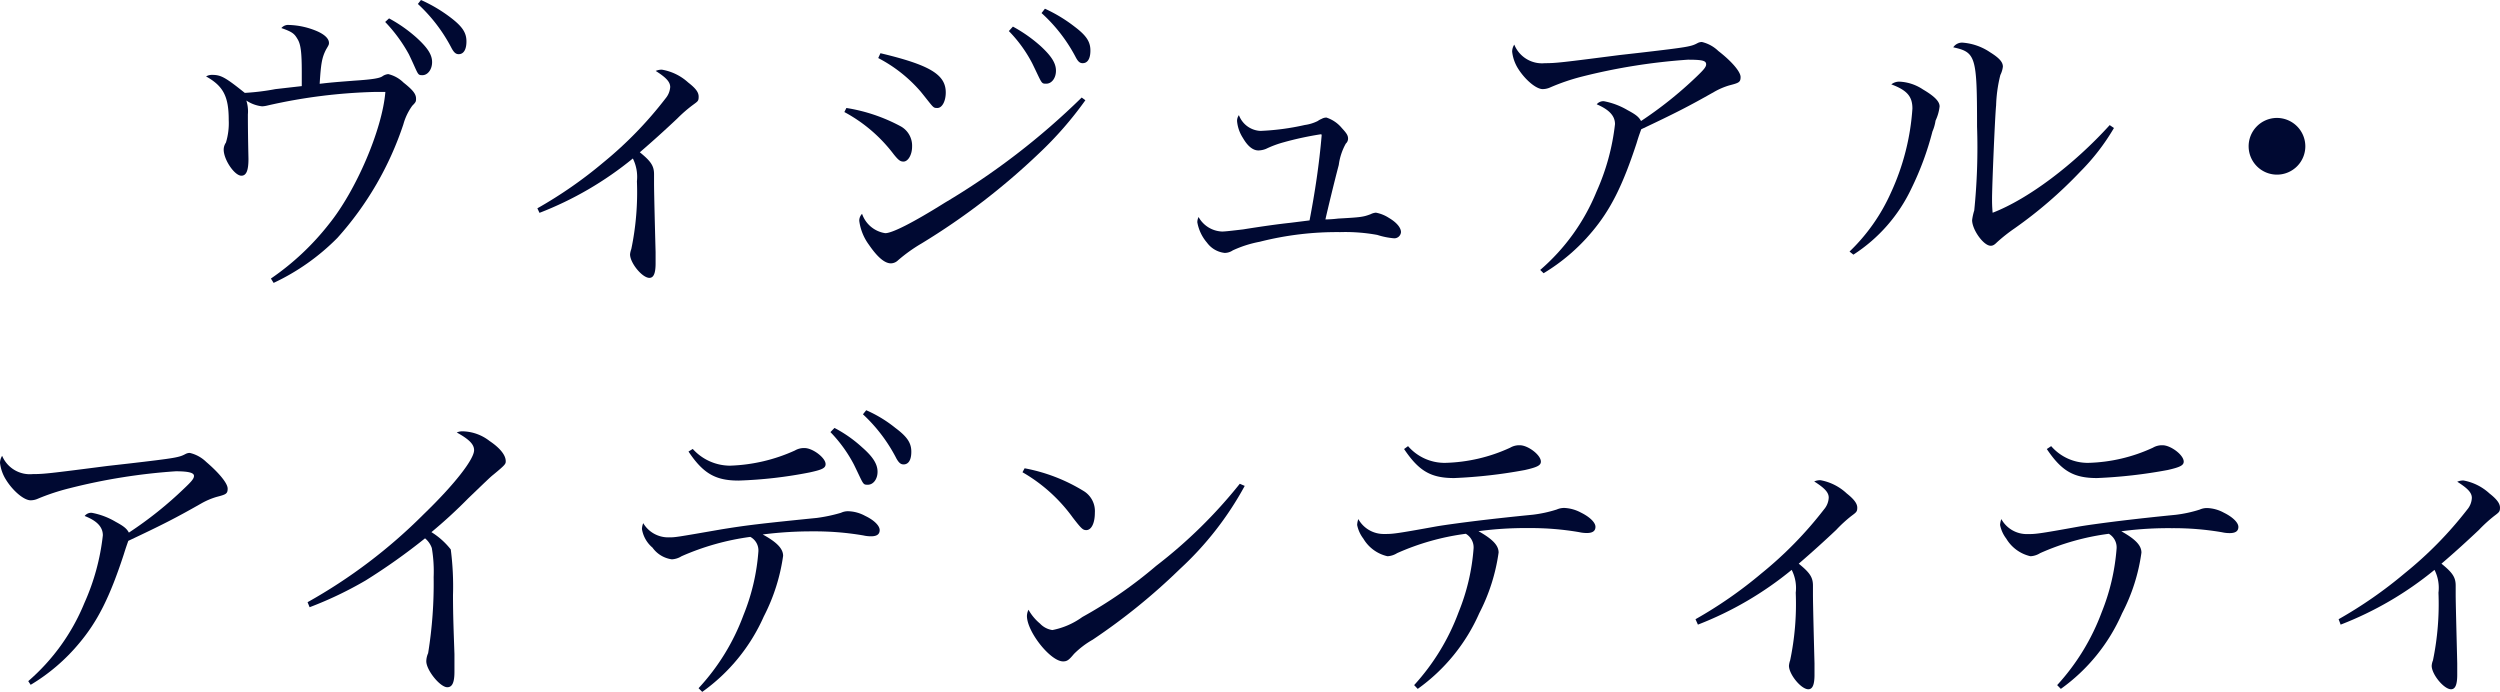
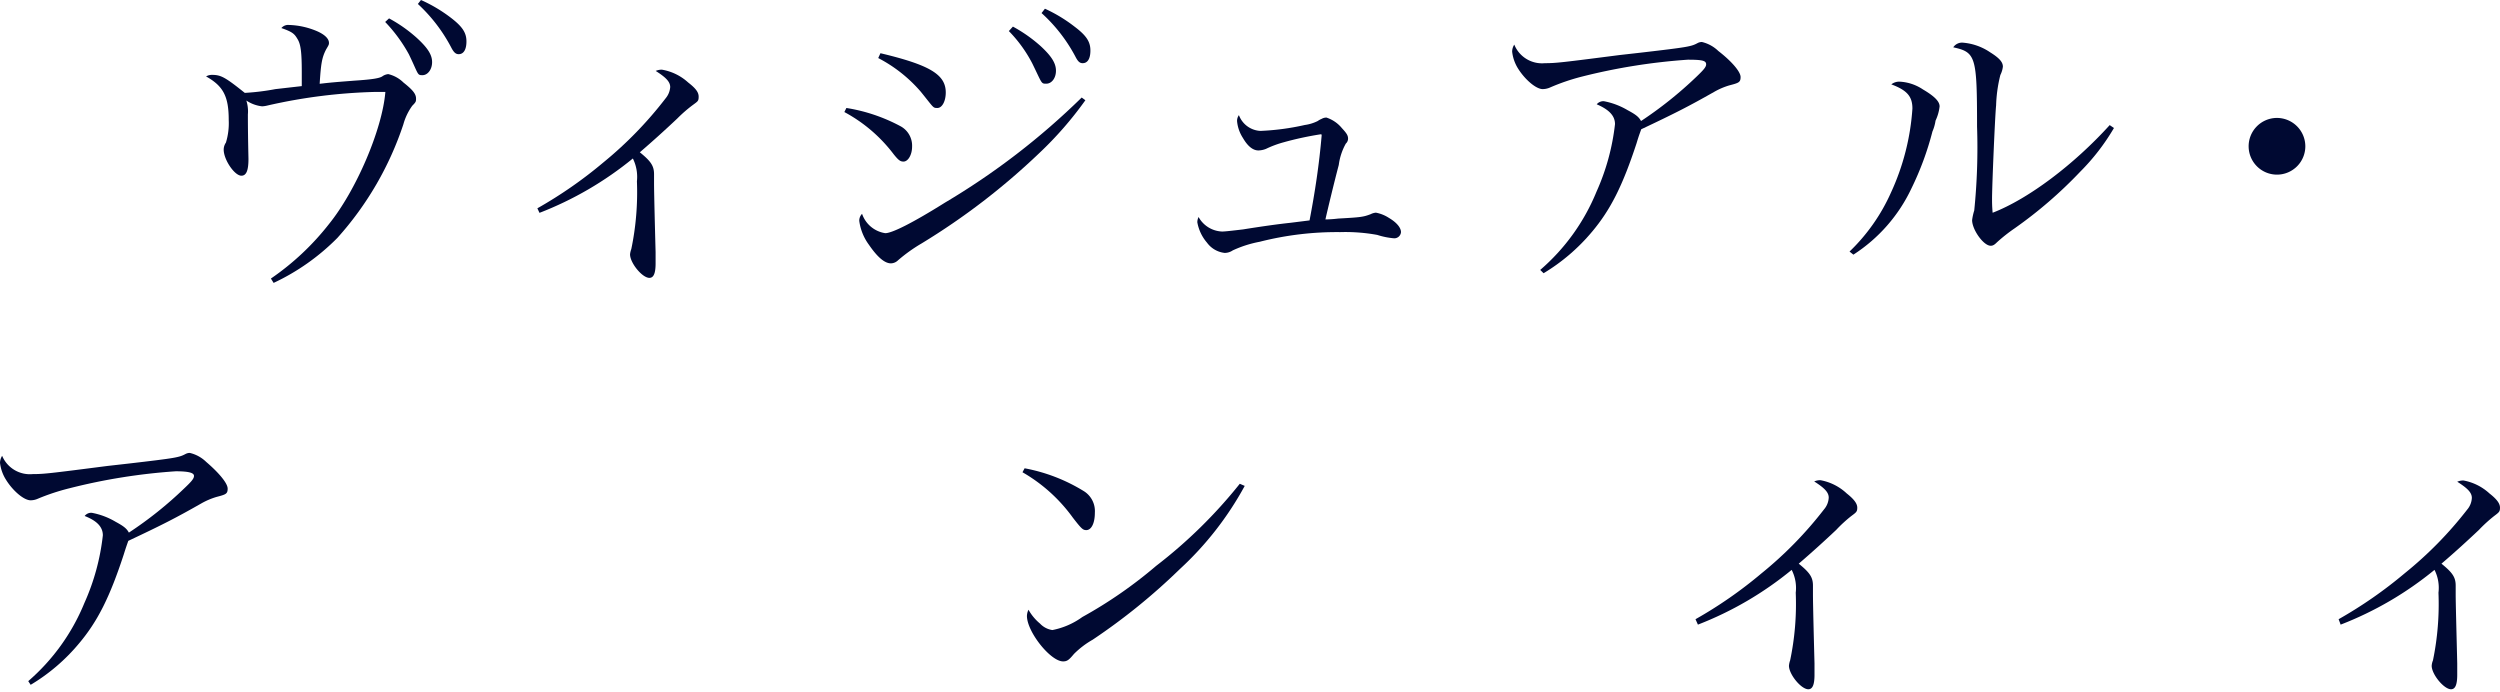
<svg xmlns="http://www.w3.org/2000/svg" viewBox="0 0 258.39 71.49" width="258.39" height="71.49">
  <path d="M28,28.79A27,27,0,0,0,34,23.16c2.79-3.45,5.51-9.76,5.83-13.66h-1a55.88,55.88,0,0,0-11.16,1.4,2.91,2.91,0,0,1-.58.09,3.62,3.62,0,0,1-1.63-.6,3.68,3.68,0,0,1,.16,1.44c0,2.27.06,4.44.06,4.6,0,1.19-.22,1.73-.73,1.73-.71,0-1.83-1.66-1.83-2.69a1.29,1.29,0,0,1,.23-.73,6.87,6.87,0,0,0,.29-2.34c0-2.42-.55-3.5-2.34-4.5a1.17,1.17,0,0,1,.64-.16c.9,0,1.36.26,3.36,1.86a24.28,24.28,0,0,0,3.17-.39l2.72-.31V7.46c0-2-.1-2.85-.42-3.39s-.47-.75-1.69-1.17a.92.92,0,0,1,.8-.32,8,8,0,0,1,2.88.64C33.56,3.57,34,4,34,4.43c0,.16,0,.19-.29.67-.45.87-.54,1.51-.67,3.56l.61-.07c1.24-.13,2.2-.19,2.91-.25,2-.13,2.72-.26,3-.48a1.26,1.26,0,0,1,.57-.2,3.35,3.35,0,0,1,1.57.87C42.67,9.3,43,9.71,43,10.19c0,.29,0,.35-.39.74a6,6,0,0,0-.92,1.92,33.16,33.16,0,0,1-6.82,11.74,23,23,0,0,1-6.59,4.65ZM40.21,1.9a14.78,14.78,0,0,1,2.85,2c1.15,1.05,1.6,1.76,1.6,2.52s-.45,1.35-1,1.35-.39-.06-1.39-2.14a15.7,15.7,0,0,0-2.46-3.36ZM43.51,0a15.33,15.33,0,0,1,3.07,1.82c1.22.93,1.63,1.57,1.63,2.46s-.32,1.32-.8,1.32c-.29,0-.48-.16-.73-.61A16.62,16.62,0,0,0,43.19.41Z" style="fill:#000932" />
  <path d="M55.54,21.53a44.93,44.93,0,0,0,6.82-4.74,39.88,39.88,0,0,0,6.43-6.62A2.05,2.05,0,0,0,69.27,9c0-.55-.45-1-1.5-1.67a1.56,1.56,0,0,1,.64-.13,5.36,5.36,0,0,1,2.71,1.32c.77.6,1.09,1,1.09,1.47s-.09.48-.64.89A14.25,14.25,0,0,0,70,12.25c-1.12,1.06-2.53,2.34-3.87,3.49,1.15.93,1.47,1.41,1.47,2.27v.89c0,1,.09,4.51.16,7.16v1.16c0,1-.19,1.5-.64,1.5-.74,0-2-1.54-2-2.43a2.1,2.1,0,0,1,.13-.55,28.85,28.85,0,0,0,.58-7,4.28,4.28,0,0,0-.42-2.36A35.44,35.44,0,0,1,55.76,22Z" style="fill:#000932" />
  <path d="M87.48,11.16a17.66,17.66,0,0,1,5.6,1.89,2.28,2.28,0,0,1,1.19,2.11c0,.83-.41,1.54-.89,1.54-.32,0-.51-.13-1-.74a15.72,15.72,0,0,0-5.11-4.38Zm24.7-.8a37.12,37.12,0,0,1-4.77,5.47,70.8,70.8,0,0,1-12.14,9.32,16.28,16.28,0,0,0-2.45,1.75,1.09,1.09,0,0,1-.73.32c-.64,0-1.38-.61-2.28-1.92a5.35,5.35,0,0,1-1-2.47,1,1,0,0,1,.29-.73,3,3,0,0,0,2.4,2c.7,0,2.82-1.06,6.14-3.14A74.39,74.39,0,0,0,111.8,10.08ZM91,5.5c5.12,1.22,6.75,2.21,6.75,4.06,0,.9-.38,1.6-.86,1.6s-.36,0-1.73-1.69A14.79,14.79,0,0,0,90.77,6Zm13.69-2.75a15,15,0,0,1,2.85,2c1.15,1.06,1.6,1.79,1.6,2.56s-.45,1.34-1,1.34-.42,0-1.44-2.08a13.93,13.93,0,0,0-2.43-3.36ZM108,.9a15.51,15.51,0,0,1,3.07,1.86c1.22.92,1.63,1.56,1.63,2.46s-.32,1.31-.8,1.31c-.29,0-.48-.16-.73-.64a16.4,16.4,0,0,0-3.52-4.54Z" style="fill:#000932" />
  <path d="M130.27,13.53a25.33,25.33,0,0,0,4.58-.61,4.33,4.33,0,0,0,1.34-.41,2.13,2.13,0,0,1,.42-.23,1,1,0,0,1,.48-.13,3.46,3.46,0,0,1,1.6,1.09c.51.55.64.77.64,1.09a.7.7,0,0,1-.23.51,6.13,6.13,0,0,0-.73,2.21c-.48,1.82-1.16,4.64-1.38,5.63a11.92,11.92,0,0,0,1.31-.09c2.34-.13,2.59-.16,3.36-.45a1.46,1.46,0,0,1,.55-.16,3.71,3.71,0,0,1,1.34.54c.77.45,1.25,1,1.25,1.47a.69.69,0,0,1-.72.64h0a7.81,7.81,0,0,1-1.73-.35,18.36,18.36,0,0,0-3.84-.29,32.34,32.34,0,0,0-8.32,1,11.71,11.71,0,0,0-2.78.89,1.48,1.48,0,0,1-.83.26,2.61,2.61,0,0,1-1.83-1.06,4.4,4.4,0,0,1-1-2.11,1.26,1.26,0,0,1,.13-.54,2.9,2.9,0,0,0,2.43,1.5c.32,0,1.15-.1,2.17-.22,2-.32,3.65-.55,4.87-.68l2-.25c.56-2.9,1-5.83,1.25-8.77,0-.1,0-.13-.1-.13a33.21,33.21,0,0,0-3.84.83,10.46,10.46,0,0,0-1.82.68,2.3,2.3,0,0,1-.77.16c-.58,0-1.12-.45-1.6-1.28a3.83,3.83,0,0,1-.61-1.73,1,1,0,0,1,.19-.64A2.5,2.5,0,0,0,130.27,13.53Z" style="fill:#000932" />
-   <path d="M159.19,27.9A21.26,21.26,0,0,0,165,19.83a23.34,23.34,0,0,0,1.92-7c0-.86-.61-1.5-1.89-2.05a.9.9,0,0,1,.74-.32,7.58,7.58,0,0,1,2.46.93c.84.45,1.16.7,1.38,1.12a40.67,40.67,0,0,0,5.73-4.58c.73-.7,1-1,1-1.28,0-.38-.38-.48-1.89-.48a61.8,61.8,0,0,0-11,1.76,21.62,21.62,0,0,0-3.26,1.12,1.93,1.93,0,0,1-.74.16c-.7,0-1.85-1-2.56-2.14a4.16,4.16,0,0,1-.6-1.73,1.36,1.36,0,0,1,.22-.73,3.09,3.09,0,0,0,3.17,1.92c1.15,0,1.72-.07,7.71-.84l2.21-.25c5-.58,5.21-.64,5.88-1a1,1,0,0,1,.42-.1,3.65,3.65,0,0,1,1.7.93c1.37,1.06,2.3,2.14,2.3,2.69s-.19.61-1.15.86a7.28,7.28,0,0,0-1.57.67c-2.66,1.51-4.1,2.24-7.55,3.87-.19.55-.23.61-.48,1.44-1.44,4.39-2.69,6.88-4.61,9.16a19.89,19.89,0,0,1-5,4.28Z" style="fill:#000932" />
+   <path d="M159.19,27.9A21.26,21.26,0,0,0,165,19.83a23.34,23.34,0,0,0,1.92-7c0-.86-.61-1.5-1.89-2.05a.9.9,0,0,1,.74-.32,7.58,7.58,0,0,1,2.46.93c.84.45,1.16.7,1.38,1.12a40.67,40.67,0,0,0,5.73-4.58c.73-.7,1-1,1-1.28,0-.38-.38-.48-1.89-.48a61.8,61.8,0,0,0-11,1.76,21.62,21.62,0,0,0-3.26,1.12,1.93,1.93,0,0,1-.74.16c-.7,0-1.85-1-2.56-2.14a4.16,4.16,0,0,1-.6-1.73,1.36,1.36,0,0,1,.22-.73,3.09,3.09,0,0,0,3.17,1.92c1.15,0,1.72-.07,7.71-.84l2.21-.25c5-.58,5.21-.64,5.88-1a1,1,0,0,1,.42-.1,3.65,3.65,0,0,1,1.7.93c1.37,1.06,2.3,2.14,2.3,2.69s-.19.61-1.15.86a7.28,7.28,0,0,0-1.57.67c-2.66,1.51-4.1,2.24-7.55,3.87-.19.55-.23.61-.48,1.44-1.44,4.39-2.69,6.88-4.61,9.16a19.89,19.89,0,0,1-5,4.28" style="fill:#000932" />
  <path d="M191.16,26a19.37,19.37,0,0,0,4.29-6.11,24.6,24.6,0,0,0,2.21-8.67c0-1.25-.55-1.89-2.18-2.5a1.31,1.31,0,0,1,.86-.28,4.74,4.74,0,0,1,2.4.8c1.19.7,1.73,1.24,1.73,1.76a4.68,4.68,0,0,1-.42,1.47,4.4,4.4,0,0,1-.32,1.12,30.73,30.73,0,0,1-2.17,5.88,16.51,16.51,0,0,1-6,6.85Zm27.33-12.77A22.48,22.48,0,0,1,215,17.75a45.06,45.06,0,0,1-6.79,5.86,16.93,16.93,0,0,0-1.82,1.44c-.26.26-.42.35-.64.35-.74,0-1.92-1.66-1.92-2.65a5.76,5.76,0,0,1,.22-1,64.37,64.37,0,0,0,.29-8.67c0-7.26-.13-7.68-2.46-8.19a1.09,1.09,0,0,1,1-.48,5.85,5.85,0,0,1,2.82,1c.93.58,1.31,1,1.31,1.48a2.6,2.6,0,0,1-.26.86,14.49,14.49,0,0,0-.44,3.14c-.13,1.34-.42,8.41-.42,9.63,0,.41,0,.76.06,1.47,3.72-1.44,8.42-5,12.1-9.06Z" style="fill:#000932" />
  <path d="M238.27,15.1a2.93,2.93,0,1,1-3-2.91h0A2.94,2.94,0,0,1,238.27,15.1Z" style="fill:#000932" />
  <path d="M2.92,70.4a21.36,21.36,0,0,0,5.8-8.07,23.33,23.33,0,0,0,1.91-7c0-.86-.6-1.5-1.88-2A.86.86,0,0,1,9.48,53a7.54,7.54,0,0,1,2.47.93c.83.45,1.15.7,1.37,1.12a39.55,39.55,0,0,0,5.73-4.58c.74-.7,1-1,1-1.28s-.38-.48-1.89-.48a61.19,61.19,0,0,0-11,1.76A22.41,22.41,0,0,0,3.9,51.55a1.84,1.84,0,0,1-.73.16c-.71,0-1.86-1-2.56-2.14A4.18,4.18,0,0,1,0,47.84a1.45,1.45,0,0,1,.22-.73A3.11,3.11,0,0,0,3.39,49c1.15,0,1.73-.07,7.71-.84l2.21-.25c5-.58,5.21-.64,5.89-1a1,1,0,0,1,.41-.1,3.61,3.61,0,0,1,1.7.93c1.32,1.13,2.22,2.21,2.22,2.76s-.19.61-1.15.86a7.5,7.5,0,0,0-1.57.67c-2.65,1.51-4.09,2.24-7.55,3.87-.19.55-.22.61-.48,1.44-1.44,4.39-2.69,6.88-4.61,9.16a19.55,19.55,0,0,1-5,4.28Z" style="fill:#000932" />
-   <path d="M31.79,62.24a54.53,54.53,0,0,0,12-9.09C47,50.05,49,47.46,49,46.53c0-.61-.51-1.12-1.79-1.83a1.41,1.41,0,0,1,.64-.12,4.68,4.68,0,0,1,2.75,1c1.09.73,1.67,1.47,1.67,2.08,0,.28,0,.35-1.28,1.4-.32.26-.32.26-2.59,2.44A51,51,0,0,1,44.59,55a7.67,7.67,0,0,1,2,1.79,29.62,29.62,0,0,1,.23,4.71c0,2.24.09,4.28.15,6.11v1.82c0,1.12-.23,1.6-.74,1.6-.74,0-2.17-1.76-2.17-2.69a2.14,2.14,0,0,1,.19-.83,45.11,45.11,0,0,0,.57-7.87,14.33,14.33,0,0,0-.19-3,2.28,2.28,0,0,0-.7-1A63.42,63.42,0,0,1,37.78,60,38.7,38.7,0,0,1,32,62.76Z" style="fill:#000932" />
-   <path d="M72.2,71.13a22.57,22.57,0,0,0,4.64-7.55,21.68,21.68,0,0,0,1.54-6.53,1.59,1.59,0,0,0-.83-1.56,26.24,26.24,0,0,0-7.11,2,2.07,2.07,0,0,1-1,.32,2.94,2.94,0,0,1-2-1.21,3.17,3.17,0,0,1-1.09-1.92,1.8,1.8,0,0,1,.13-.61,3,3,0,0,0,2.62,1.47c.7,0,.7,0,5.47-.83,2.59-.42,3.91-.58,9.86-1.18A16.27,16.27,0,0,0,86.92,53a1.69,1.69,0,0,1,.8-.16,3.88,3.88,0,0,1,1.7.48c.89.42,1.5,1,1.5,1.47s-.35.64-.89.64a3.57,3.57,0,0,1-.8-.09,29.58,29.58,0,0,0-5.15-.42,40,40,0,0,0-5.25.32c1.47.8,2.11,1.47,2.11,2.21a19.58,19.58,0,0,1-2,6.27,19,19,0,0,1-6.36,7.79ZM71.6,46.4a5.21,5.21,0,0,0,3.84,1.73,17.53,17.53,0,0,0,6.72-1.57,1.84,1.84,0,0,1,1-.25c.83,0,2.17,1,2.17,1.66,0,.42-.38.58-1.66.86a45.22,45.22,0,0,1-7.33.84c-2.37,0-3.65-.71-5.18-3Zm14.65-2.17a13.42,13.42,0,0,1,2.85,2c1.15,1,1.6,1.76,1.6,2.53s-.45,1.34-1,1.34-.42,0-1.44-2.08a14.33,14.33,0,0,0-2.43-3.36Zm3.28-1.83a13.14,13.14,0,0,1,3,1.82c1.25.93,1.66,1.57,1.66,2.47S93.87,48,93.39,48c-.29,0-.48-.16-.74-.61a16.47,16.47,0,0,0-3.46-4.57Z" style="fill:#000932" />
  <path d="M105.9,48.4a17.88,17.88,0,0,1,6.18,2.4A2.43,2.43,0,0,1,113.16,53c0,1.06-.35,1.79-.89,1.79-.35,0-.51-.16-1.38-1.28a16.63,16.63,0,0,0-5.21-4.7Zm22.75,1.82a33.25,33.25,0,0,1-6.72,8.61,63.62,63.62,0,0,1-9,7.29A9,9,0,0,0,111,67.59c-.51.61-.7.77-1.12.77-1.31,0-3.74-3.07-3.74-4.7a1.59,1.59,0,0,1,.16-.64,5.1,5.1,0,0,0,1.19,1.43,2.19,2.19,0,0,0,1.28.67,7.83,7.83,0,0,0,3.1-1.35,46,46,0,0,0,7.62-5.28A50.06,50.06,0,0,0,128.14,50Z" style="fill:#000932" />
-   <path d="M146.16,70.81a23,23,0,0,0,4.6-7.55,21.68,21.68,0,0,0,1.54-6.53,1.63,1.63,0,0,0-.8-1.56,25.48,25.48,0,0,0-7.1,2,2.07,2.07,0,0,1-1,.32,3.89,3.89,0,0,1-2.49-1.82,3.41,3.41,0,0,1-.64-1.41,2.13,2.13,0,0,1,.12-.61,3,3,0,0,0,2.69,1.54c.87,0,1.06,0,5.47-.8,2-.32,5.57-.77,9.86-1.19a13.16,13.16,0,0,0,2.49-.54,1.89,1.89,0,0,1,.81-.16,4,4,0,0,1,1.69.48c.86.42,1.5,1,1.5,1.47s-.35.64-.89.64a3.57,3.57,0,0,1-.8-.09,29.58,29.58,0,0,0-5.15-.42,36.82,36.82,0,0,0-5.25.32c1.47.83,2.08,1.47,2.08,2.21a19.49,19.49,0,0,1-2,6.27,19,19,0,0,1-6.36,7.82Zm-.63-24.7a5,5,0,0,0,3.81,1.73,17,17,0,0,0,6.75-1.57,1.84,1.84,0,0,1,1-.25c.83,0,2.17,1,2.17,1.69,0,.39-.38.58-1.66.87a51.14,51.14,0,0,1-7.3.83c-2.4,0-3.64-.71-5.18-3Z" style="fill:#000932" />
  <path d="M175.24,64a44.65,44.65,0,0,0,6.82-4.74,39.73,39.73,0,0,0,6.47-6.62,2,2,0,0,0,.48-1.21c0-.55-.45-1-1.5-1.67a1.56,1.56,0,0,1,.64-.13A5.39,5.39,0,0,1,190.87,51c.76.6,1.09,1.05,1.09,1.47s-.1.48-.65.89a14.25,14.25,0,0,0-1.53,1.41c-1.12,1.06-2.53,2.34-3.87,3.49,1.15.93,1.47,1.41,1.47,2.27v.89c0,1,.09,4.51.16,7.16v1.16c0,1-.19,1.5-.64,1.5-.74,0-2-1.54-2-2.43a2.08,2.08,0,0,1,.12-.55,28.36,28.36,0,0,0,.58-7,4.11,4.11,0,0,0-.42-2.36,35.44,35.44,0,0,1-9.69,5.66Z" style="fill:#000932" />
-   <path d="M212.62,70.81a23,23,0,0,0,4.61-7.55,22,22,0,0,0,1.53-6.53,1.63,1.63,0,0,0-.8-1.56,25.48,25.48,0,0,0-7.1,2,2.07,2.07,0,0,1-1,.32,3.93,3.93,0,0,1-2.5-1.82,3.41,3.41,0,0,1-.64-1.41,2.07,2.07,0,0,1,.13-.61,3,3,0,0,0,2.68,1.55c.86,0,1.05,0,5.47-.8,2-.32,5.57-.77,9.85-1.19a13.26,13.26,0,0,0,2.5-.54,1.82,1.82,0,0,1,.8-.16,3.88,3.88,0,0,1,1.7.48c.86.42,1.5,1,1.5,1.47s-.35.64-.9.64a3.57,3.57,0,0,1-.8-.09,29.58,29.58,0,0,0-5.15-.42,36.82,36.82,0,0,0-5.25.32c1.48.83,2.08,1.47,2.08,2.21a19.24,19.24,0,0,1-2,6.27A18.88,18.88,0,0,1,213,71.2ZM212,46.11a5,5,0,0,0,3.81,1.73,16.91,16.91,0,0,0,6.71-1.57,1.84,1.84,0,0,1,1-.25c.83,0,2.18,1,2.18,1.69,0,.39-.39.58-1.67.87a51,51,0,0,1-7.29.83c-2.4,0-3.65-.71-5.19-3Z" style="fill:#000932" />
  <path d="M241.71,64a45.15,45.15,0,0,0,6.82-4.74A39.55,39.55,0,0,0,255,52.67a2,2,0,0,0,.48-1.21c0-.55-.45-1-1.51-1.67a1.56,1.56,0,0,1,.64-.13A5.39,5.39,0,0,1,257.3,51c.77.6,1.09,1.05,1.09,1.47s-.1.48-.64.89a15,15,0,0,0-1.54,1.41c-1.12,1.06-2.52,2.34-3.87,3.49,1.15.93,1.47,1.41,1.47,2.27v.89c0,1,.1,4.51.16,7.16v1.16c0,1-.19,1.5-.64,1.5-.73,0-2-1.54-2-2.43a1.7,1.7,0,0,1,.13-.55,28.84,28.84,0,0,0,.57-7,4.1,4.1,0,0,0-.41-2.36,35.49,35.49,0,0,1-9.7,5.66Z" style="fill:#000932" />
</svg>